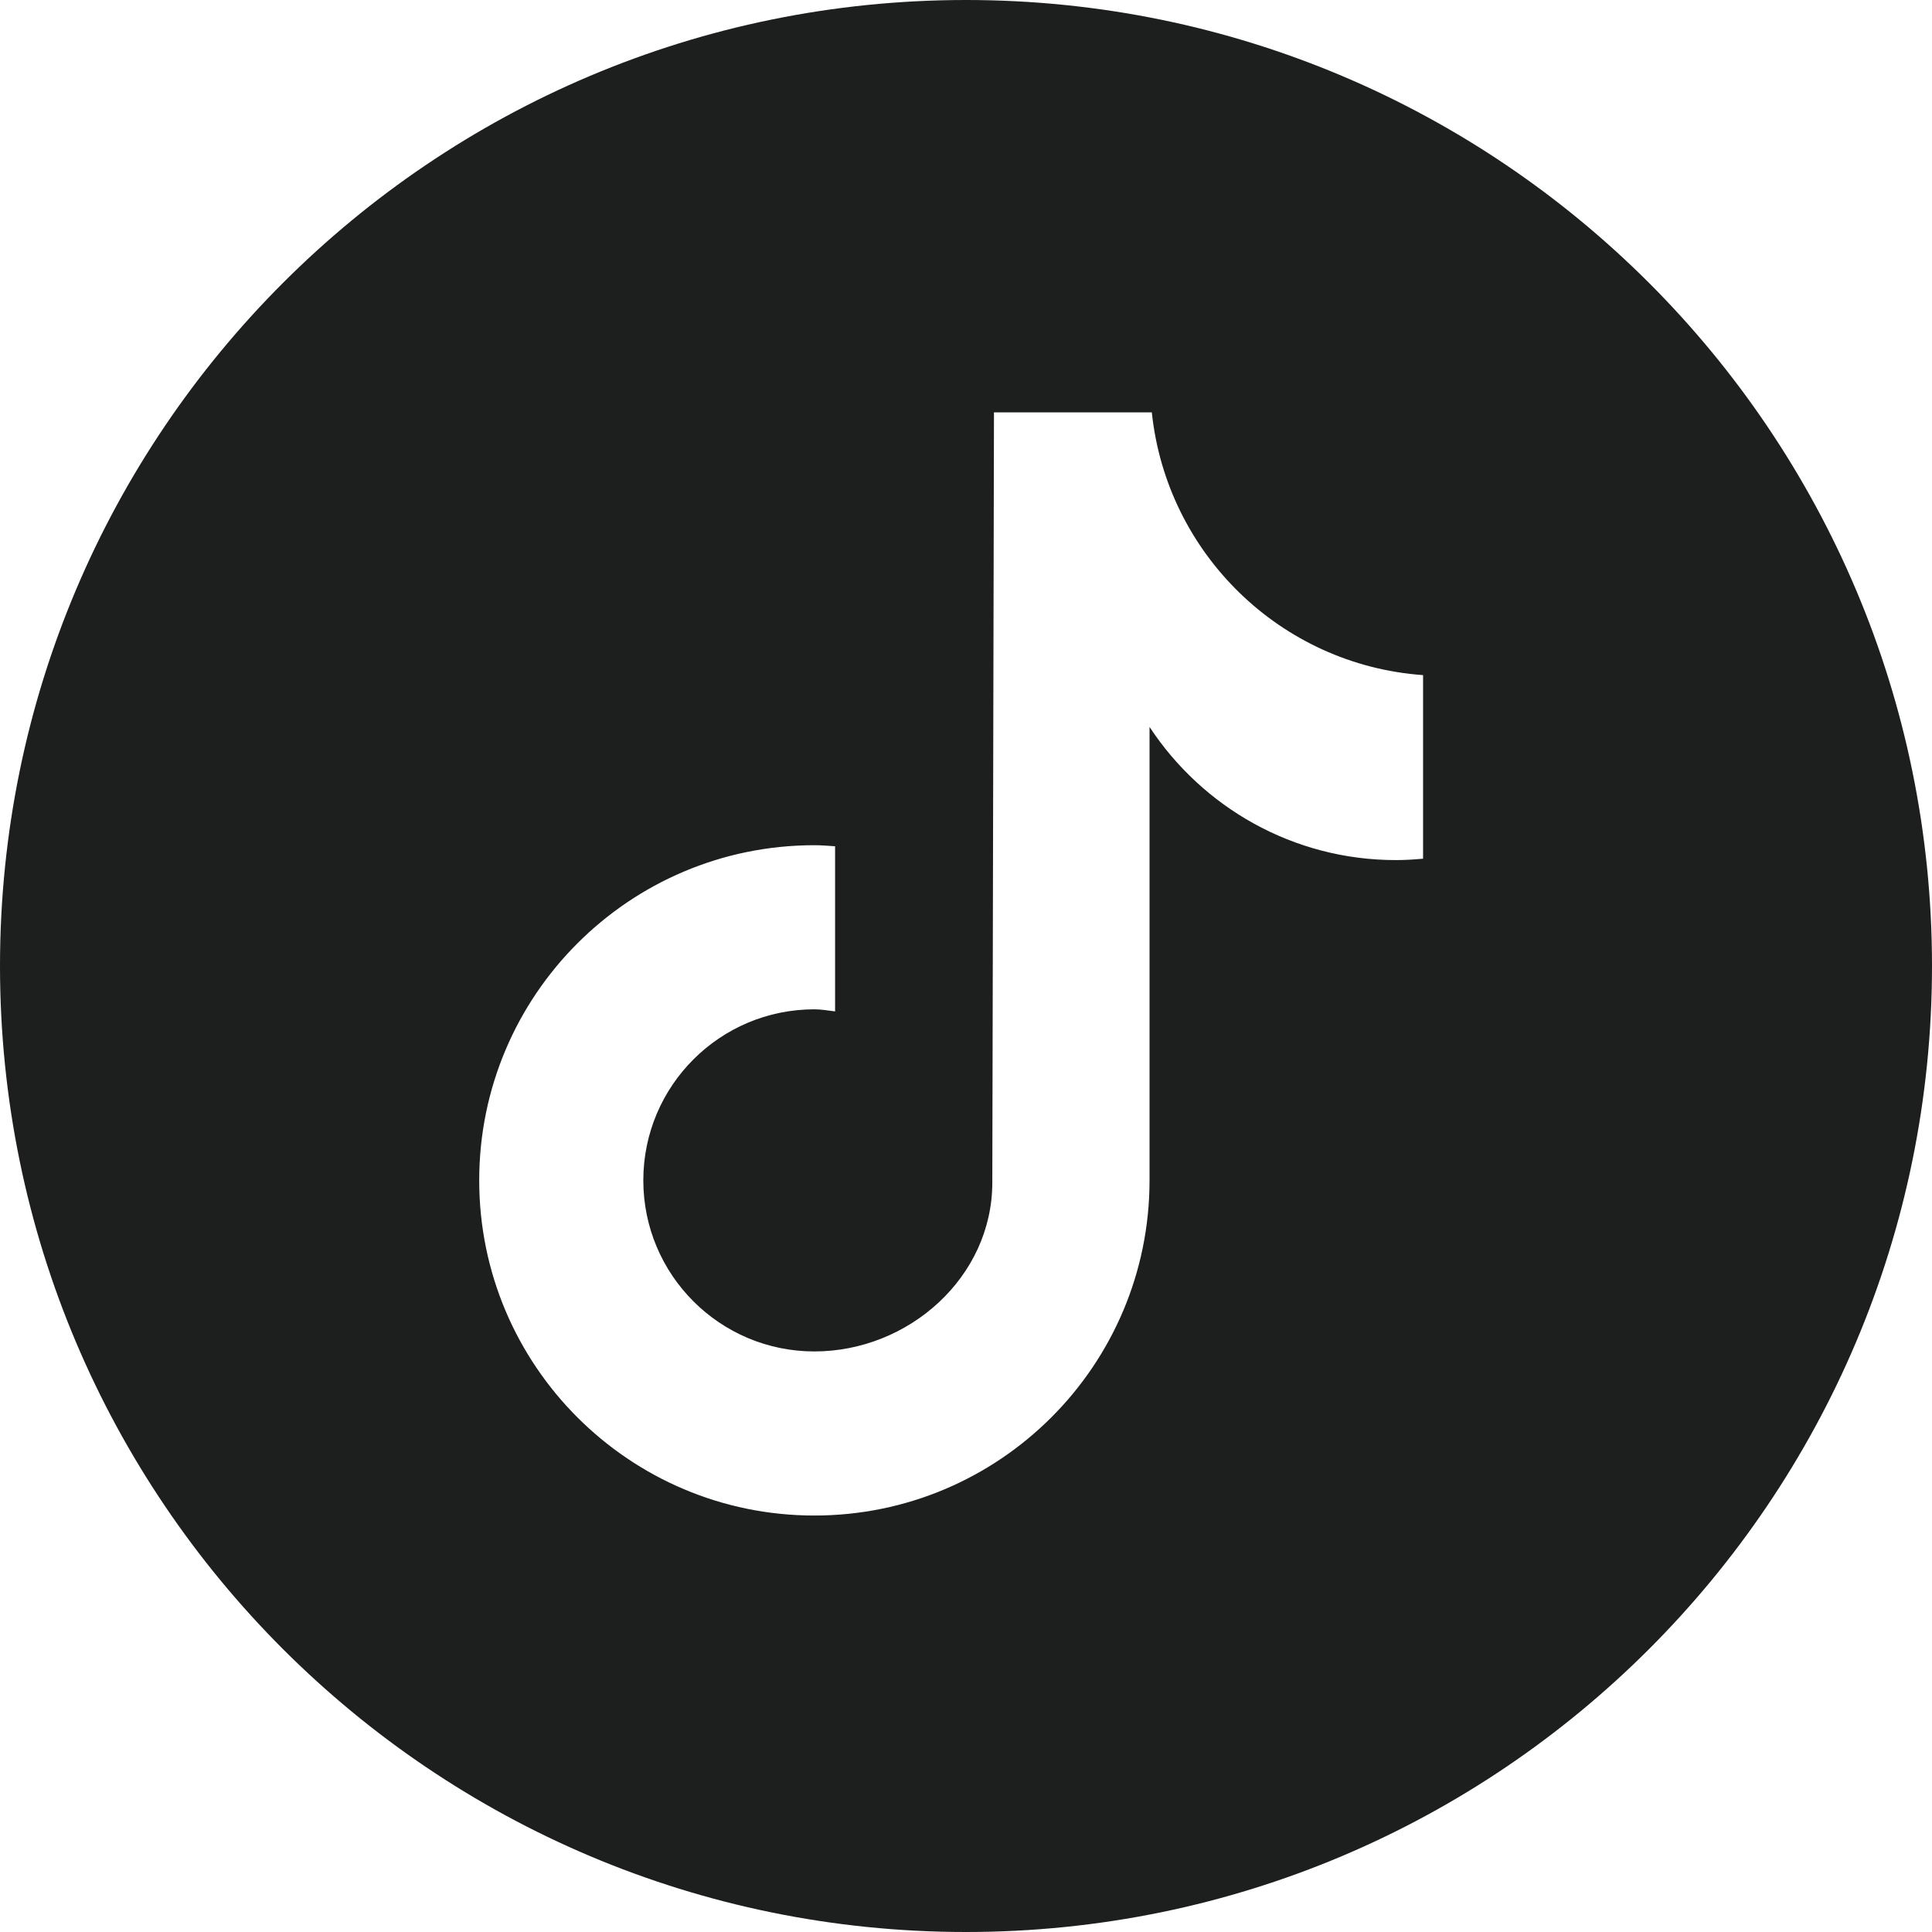
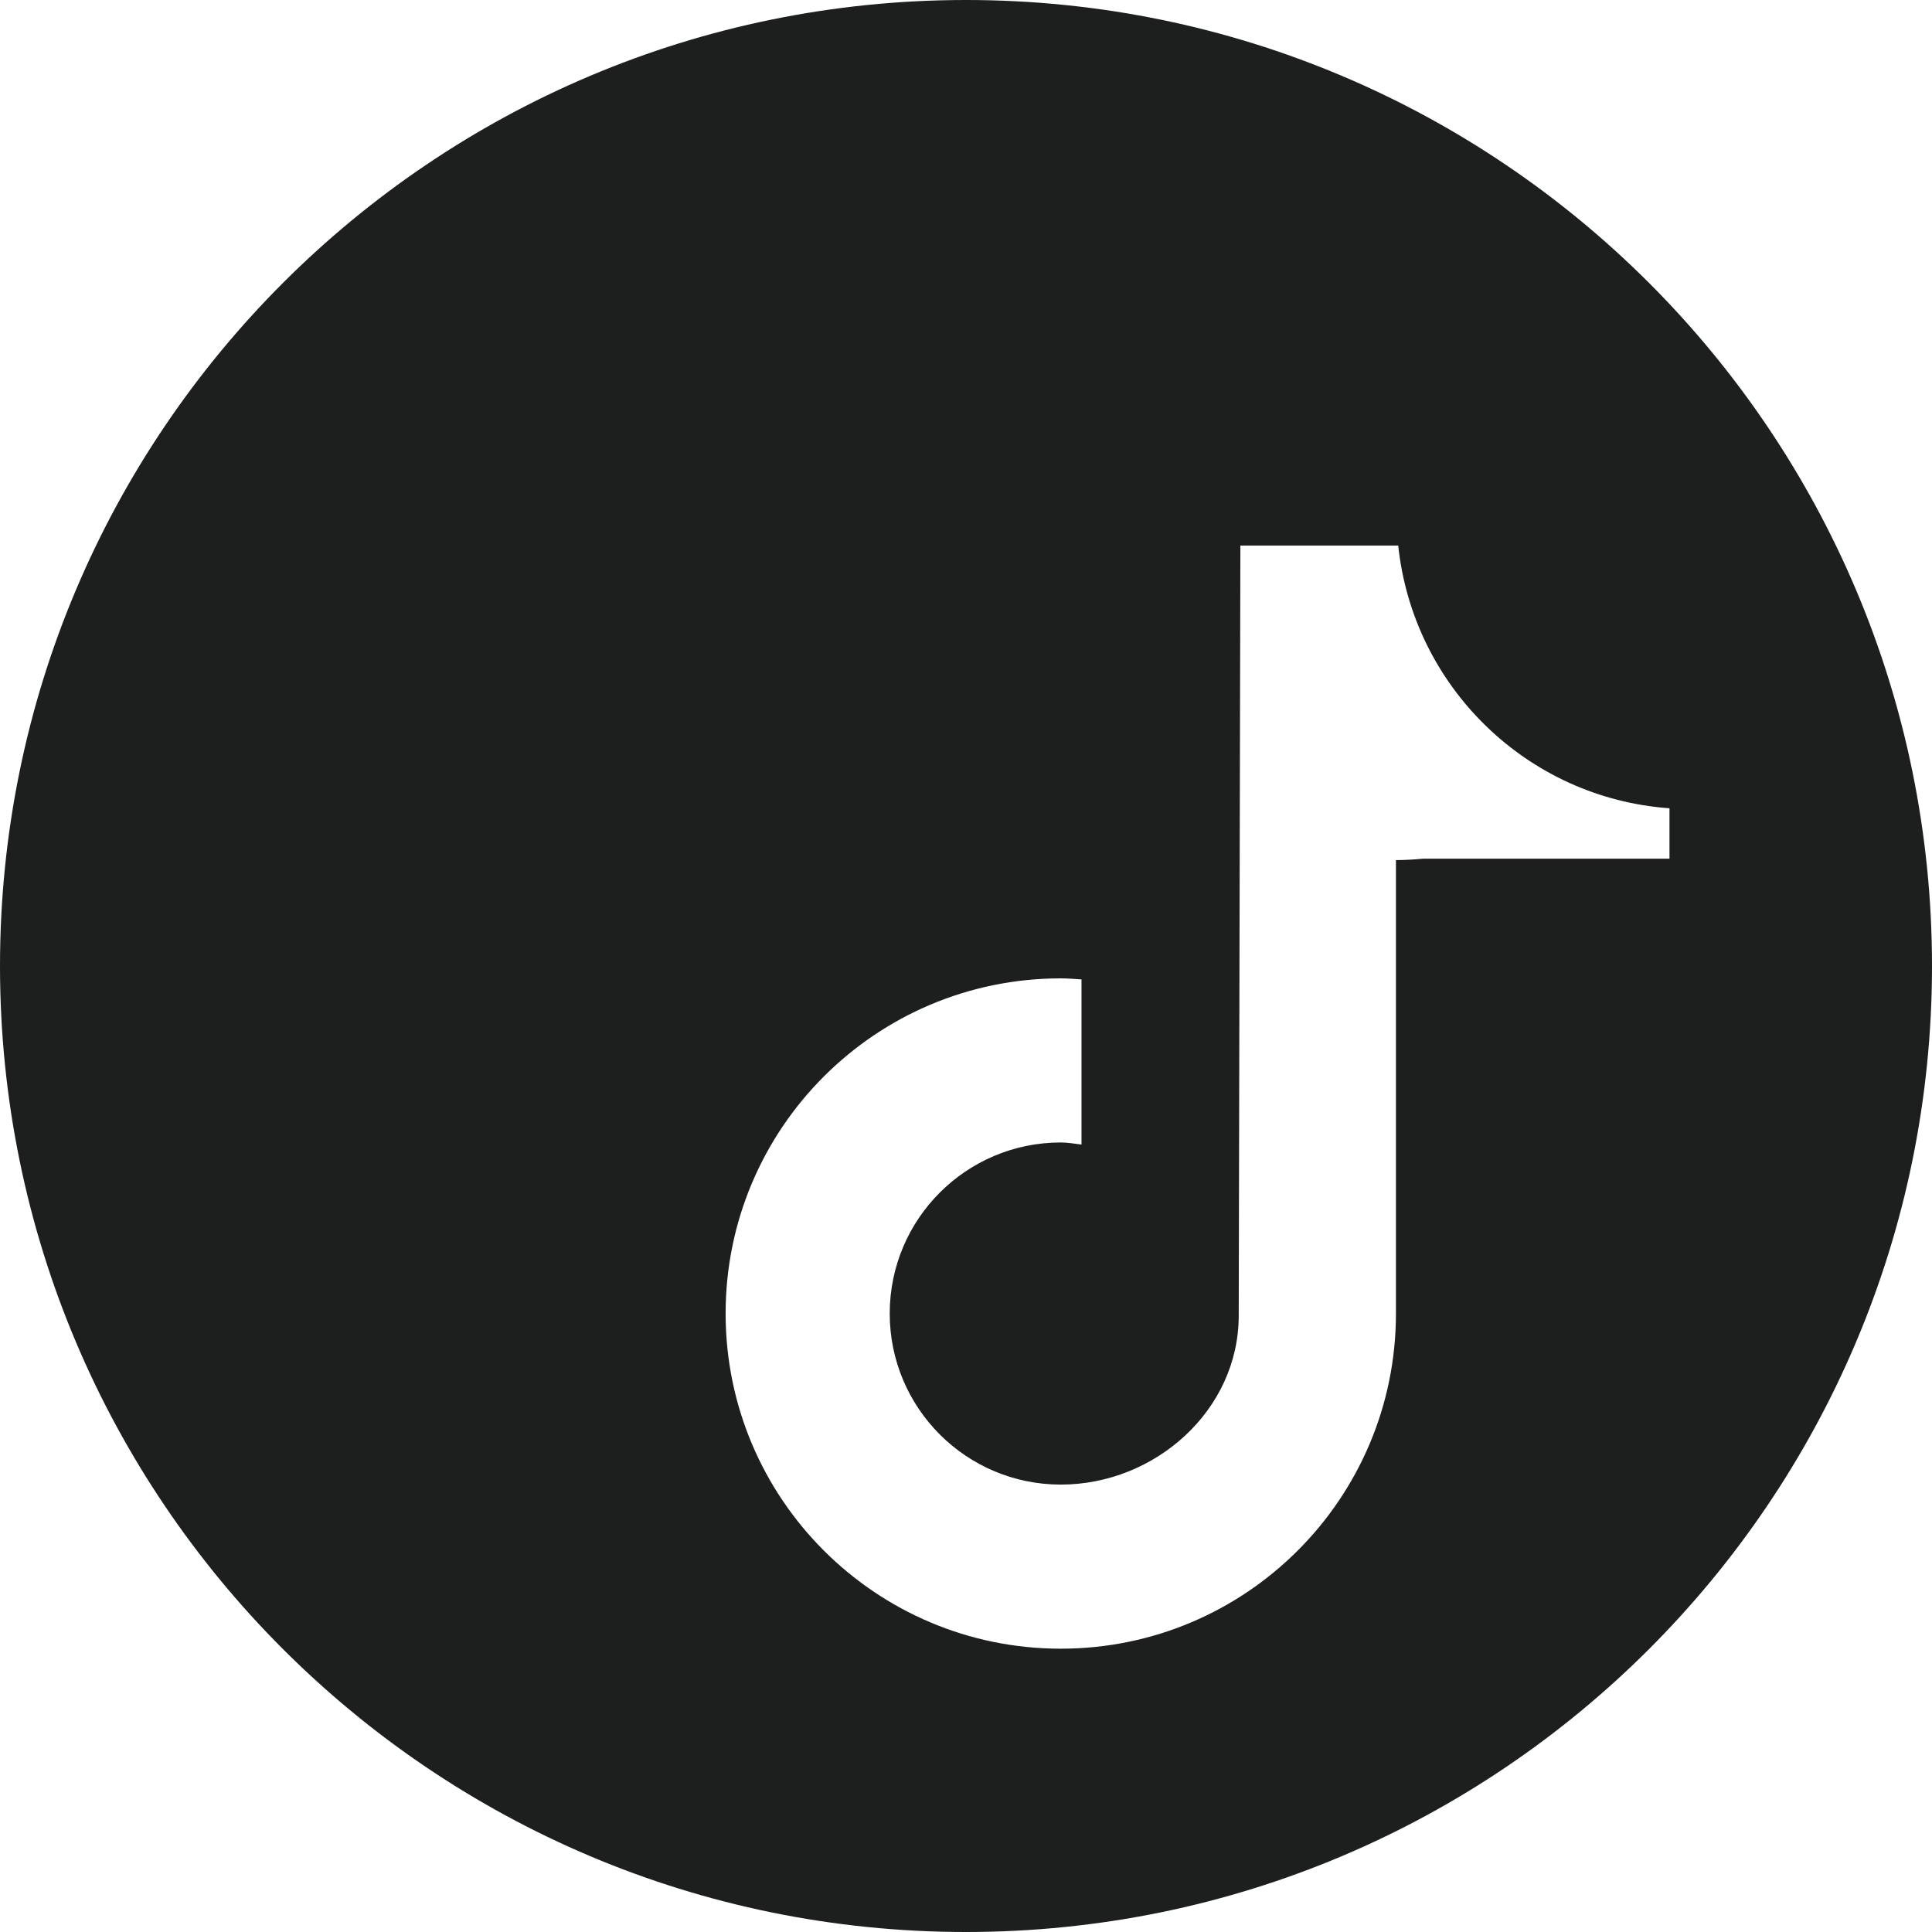
<svg xmlns="http://www.w3.org/2000/svg" version="1.1" x="0px" y="0px" viewBox="0 0 50 50" style="enable-background:new 0 0 50 50;" xml:space="preserve">
  <style type="text/css">
	.st0{fill:#1D1F1E;}
</style>
  <g>
-     <path class="st0" d="M25,0C11.193,0,0,11.193,0,25s11.193,25,25,25s25-11.193,25-25S38.807,0,25,0z M36.829,22.223   c-0.231,0.021-0.465,0.036-0.702,0.036c-2.668,0-5.013-1.372-6.377-3.446c0,5.441,0,11.632,0,11.735   c0,4.79-3.884,8.674-8.674,8.674s-8.674-3.884-8.674-8.674s3.884-8.674,8.674-8.674c0.181,0,0.358,0.016,0.536,0.027v4.274   c-0.178-0.021-0.353-0.054-0.536-0.054c-2.445,0-4.427,1.982-4.427,4.427c0,2.445,1.982,4.427,4.427,4.427   c2.445,0,4.605-1.927,4.605-4.372c0-0.097,0.043-19.931,0.043-19.931h4.085c0.384,3.653,3.333,6.536,7.02,6.8V22.223z" />
+     <path class="st0" d="M25,0C11.193,0,0,11.193,0,25s11.193,25,25,25s25-11.193,25-25S38.807,0,25,0z M36.829,22.223   c-0.231,0.021-0.465,0.036-0.702,0.036c0,5.441,0,11.632,0,11.735   c0,4.79-3.884,8.674-8.674,8.674s-8.674-3.884-8.674-8.674s3.884-8.674,8.674-8.674c0.181,0,0.358,0.016,0.536,0.027v4.274   c-0.178-0.021-0.353-0.054-0.536-0.054c-2.445,0-4.427,1.982-4.427,4.427c0,2.445,1.982,4.427,4.427,4.427   c2.445,0,4.605-1.927,4.605-4.372c0-0.097,0.043-19.931,0.043-19.931h4.085c0.384,3.653,3.333,6.536,7.02,6.8V22.223z" />
  </g>
</svg>